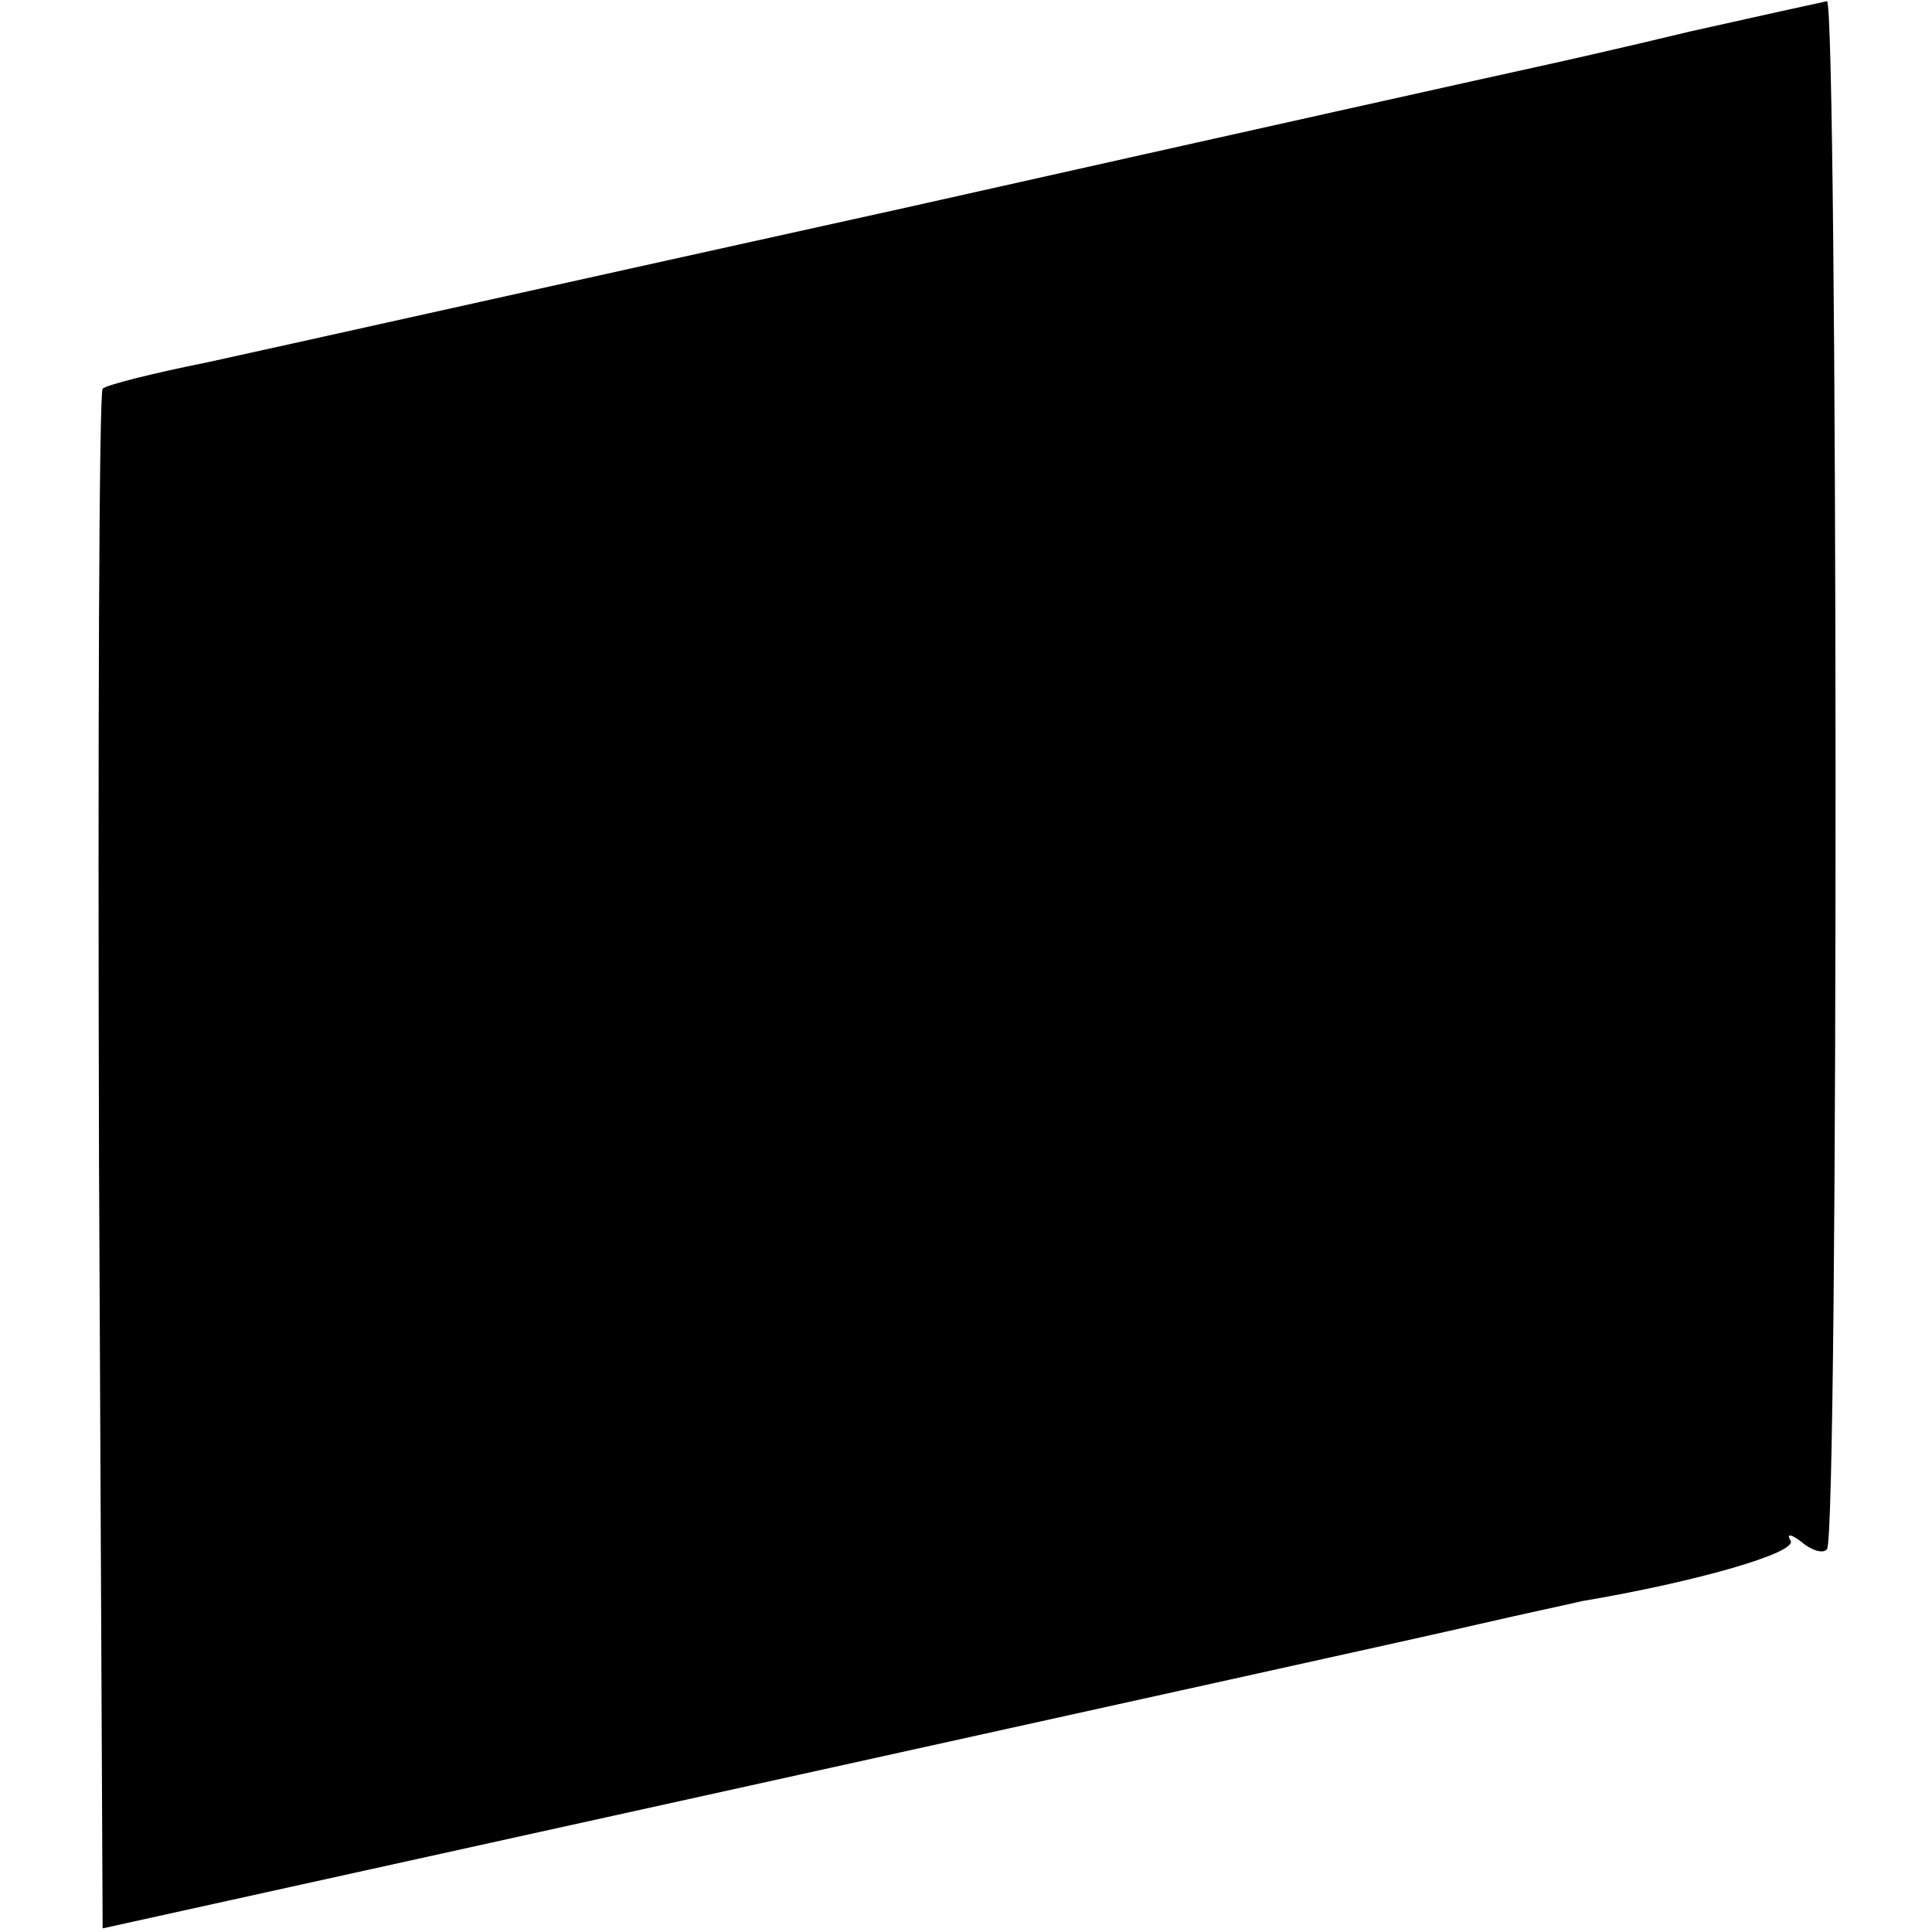
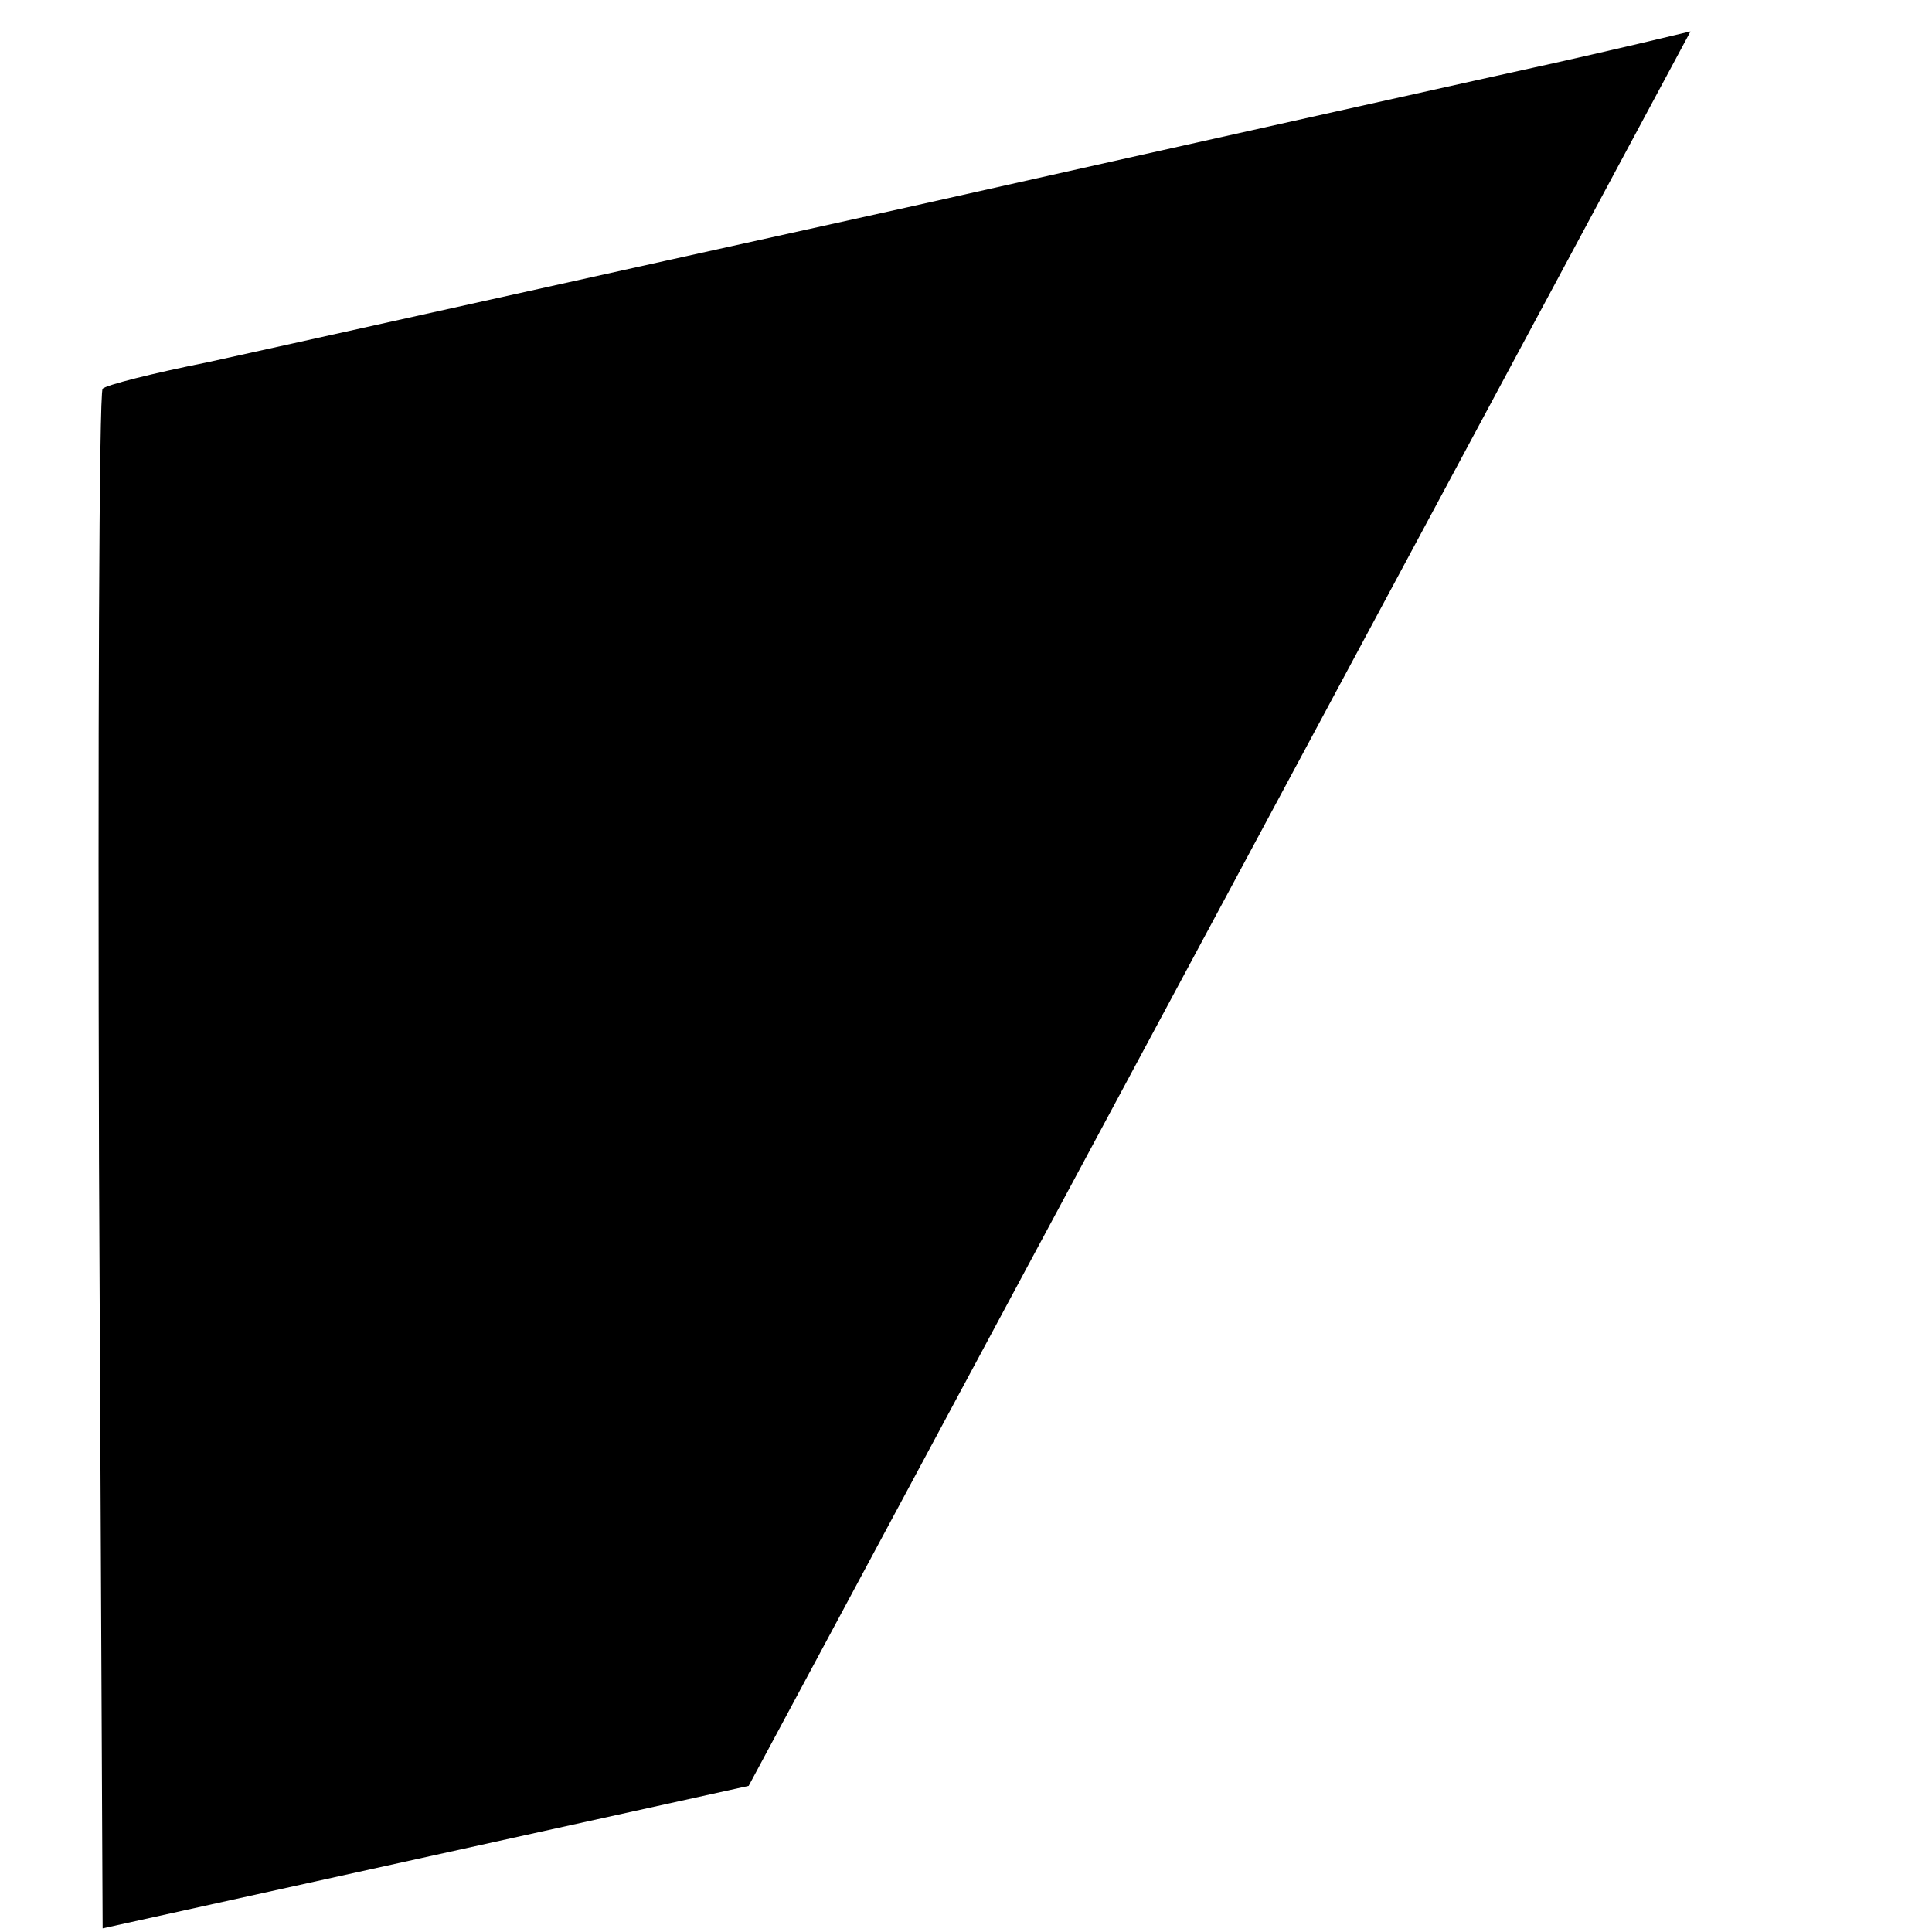
<svg xmlns="http://www.w3.org/2000/svg" version="1.0" width="160pt" height="160pt" viewBox="0 0 160 160" preserveAspectRatio="xMidYMid meet">
  <g transform="translate(0,160) scale(0.1,-0.1)" fill="#000000" stroke="none">
-     <path d="M1400 1574 c-58 -14 -116 -27 -130 -30 -14 -3 -248 -55 -520 -116 -272 -60 -532 -118 -578 -128 -45 -9 -85 -19 -87 -22 -3 -3 -4 -291 -3 -640 l3 -635 535 118 c294 65 567 125 605 134 39 9 77 17 85 19 95 16 178 40 173 50 -4 6 0 6 9 -1 8 -7 18 -10 21 -6 10 9 9 1283 0 1282 -5 -1 -55 -12 -113 -25z" />
+     <path d="M1400 1574 c-58 -14 -116 -27 -130 -30 -14 -3 -248 -55 -520 -116 -272 -60 -532 -118 -578 -128 -45 -9 -85 -19 -87 -22 -3 -3 -4 -291 -3 -640 l3 -635 535 118 z" />
  </g>
</svg>